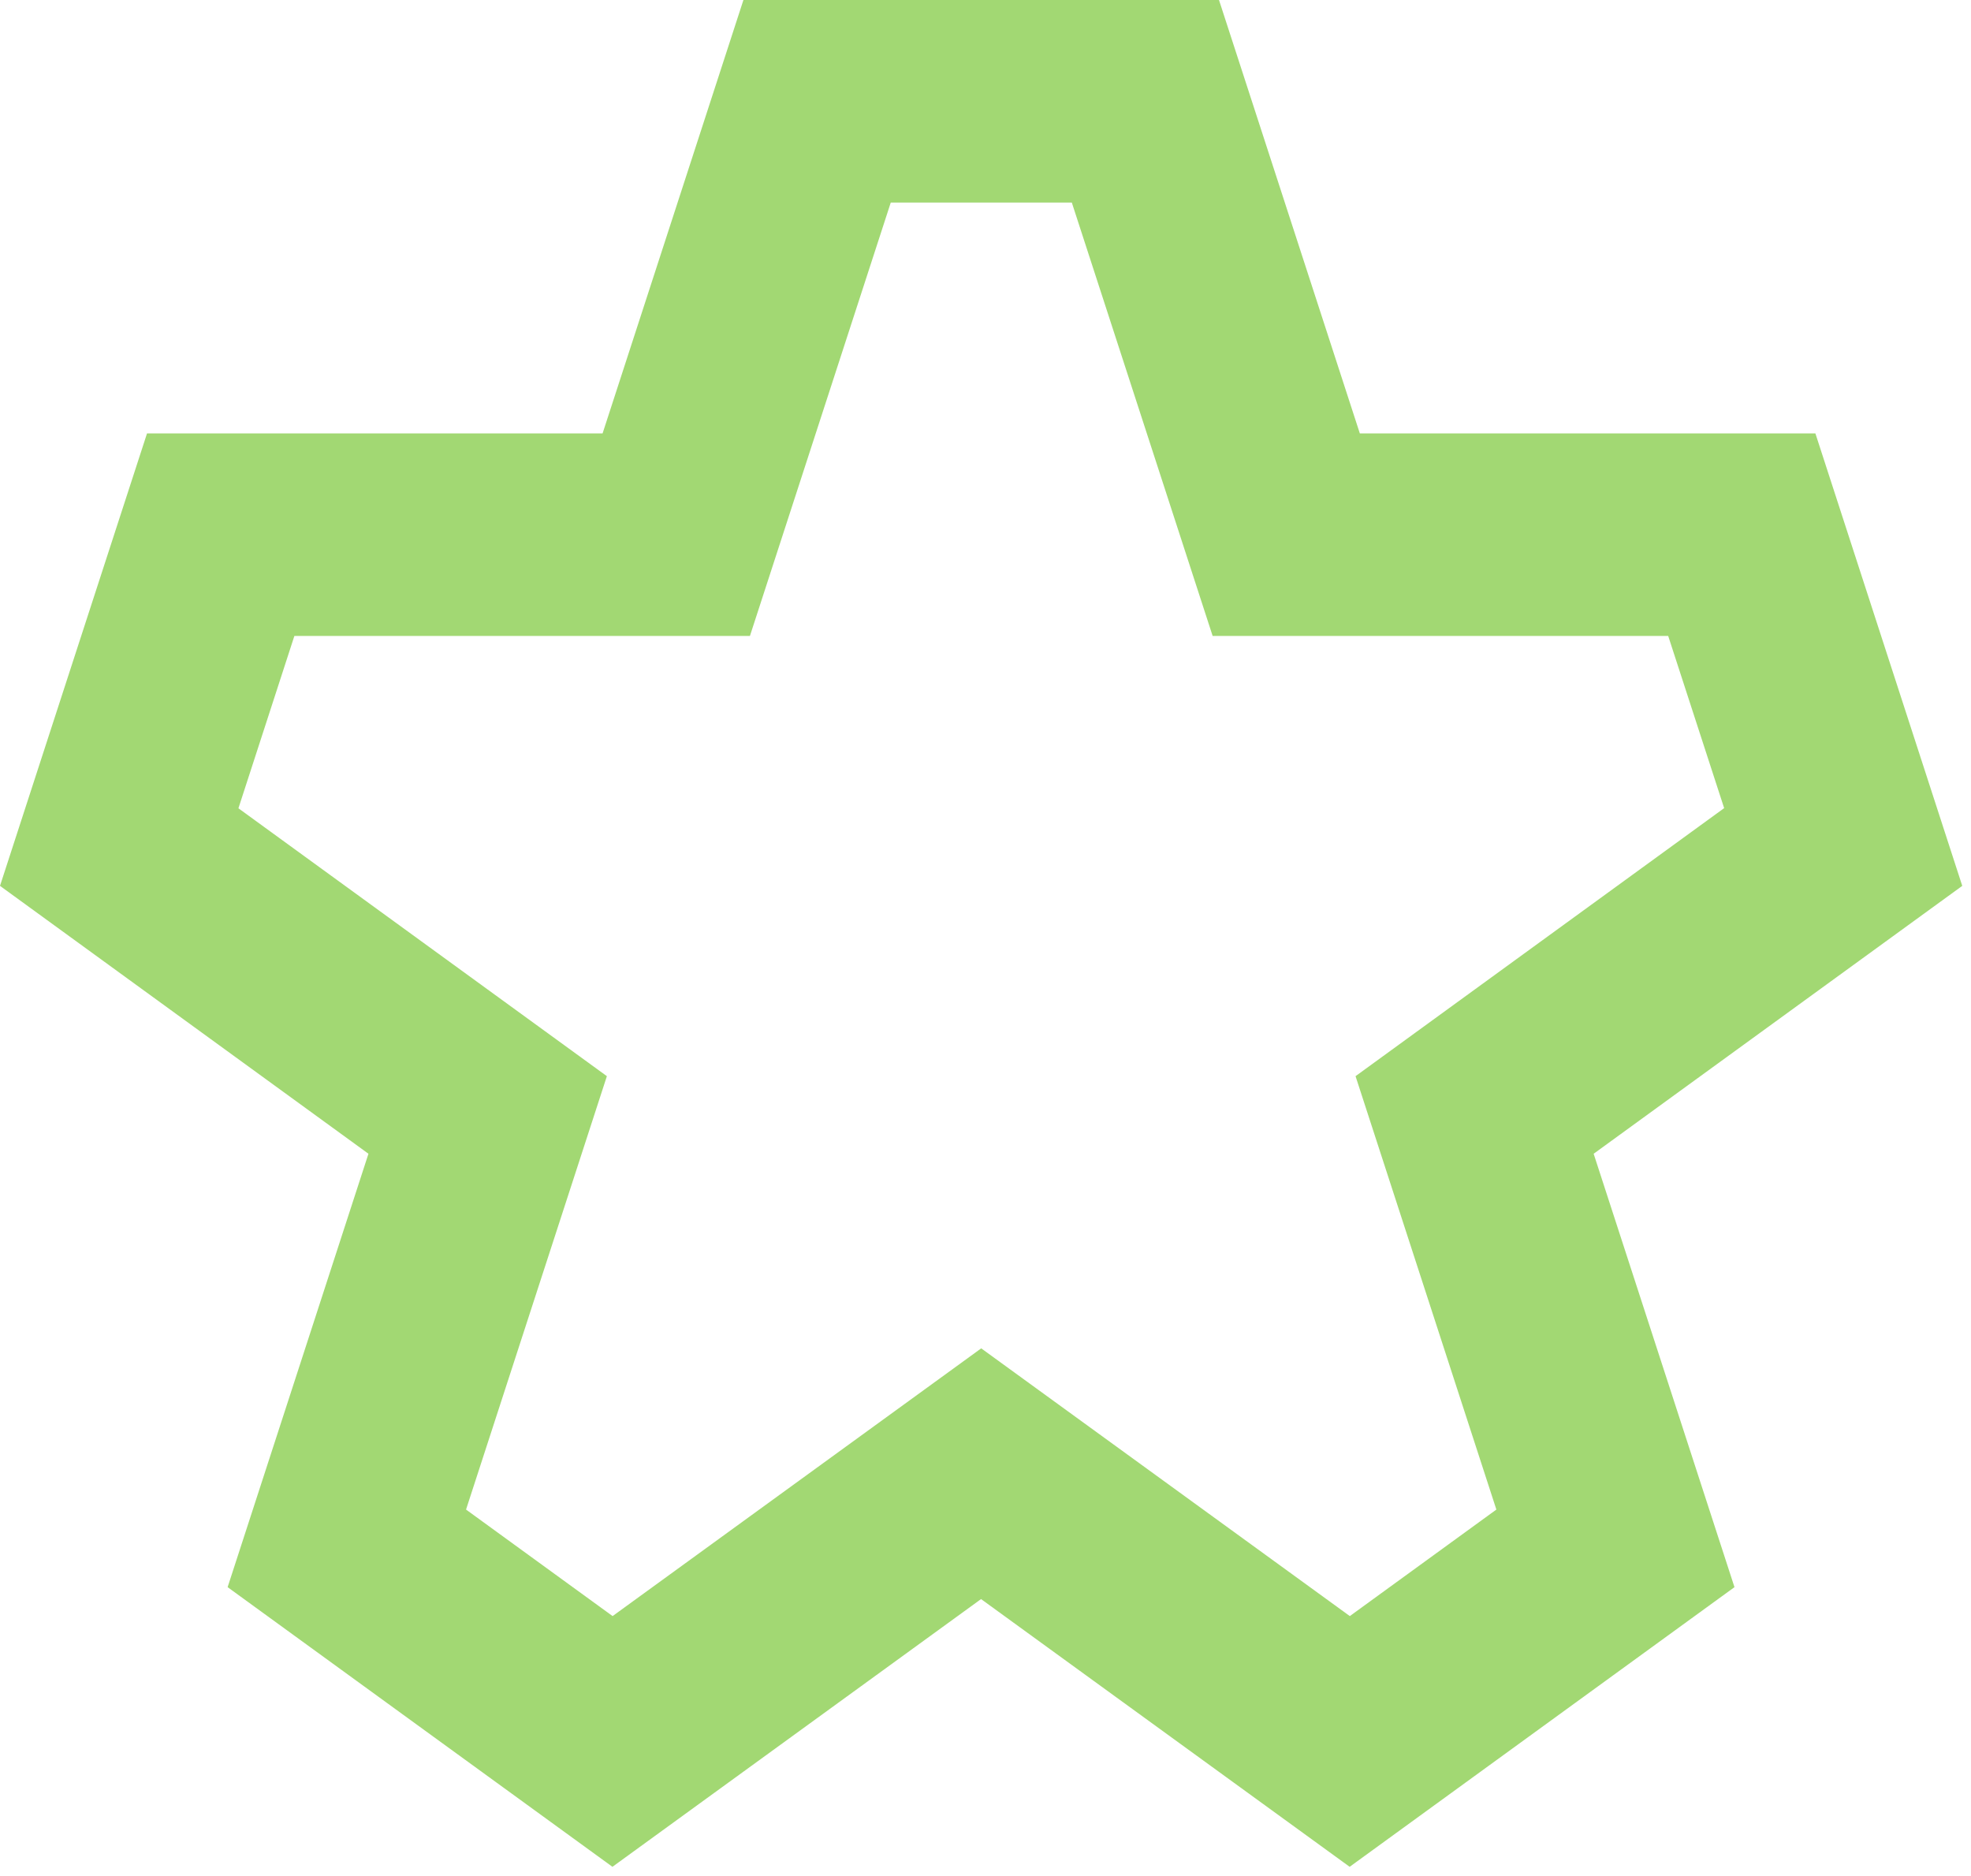
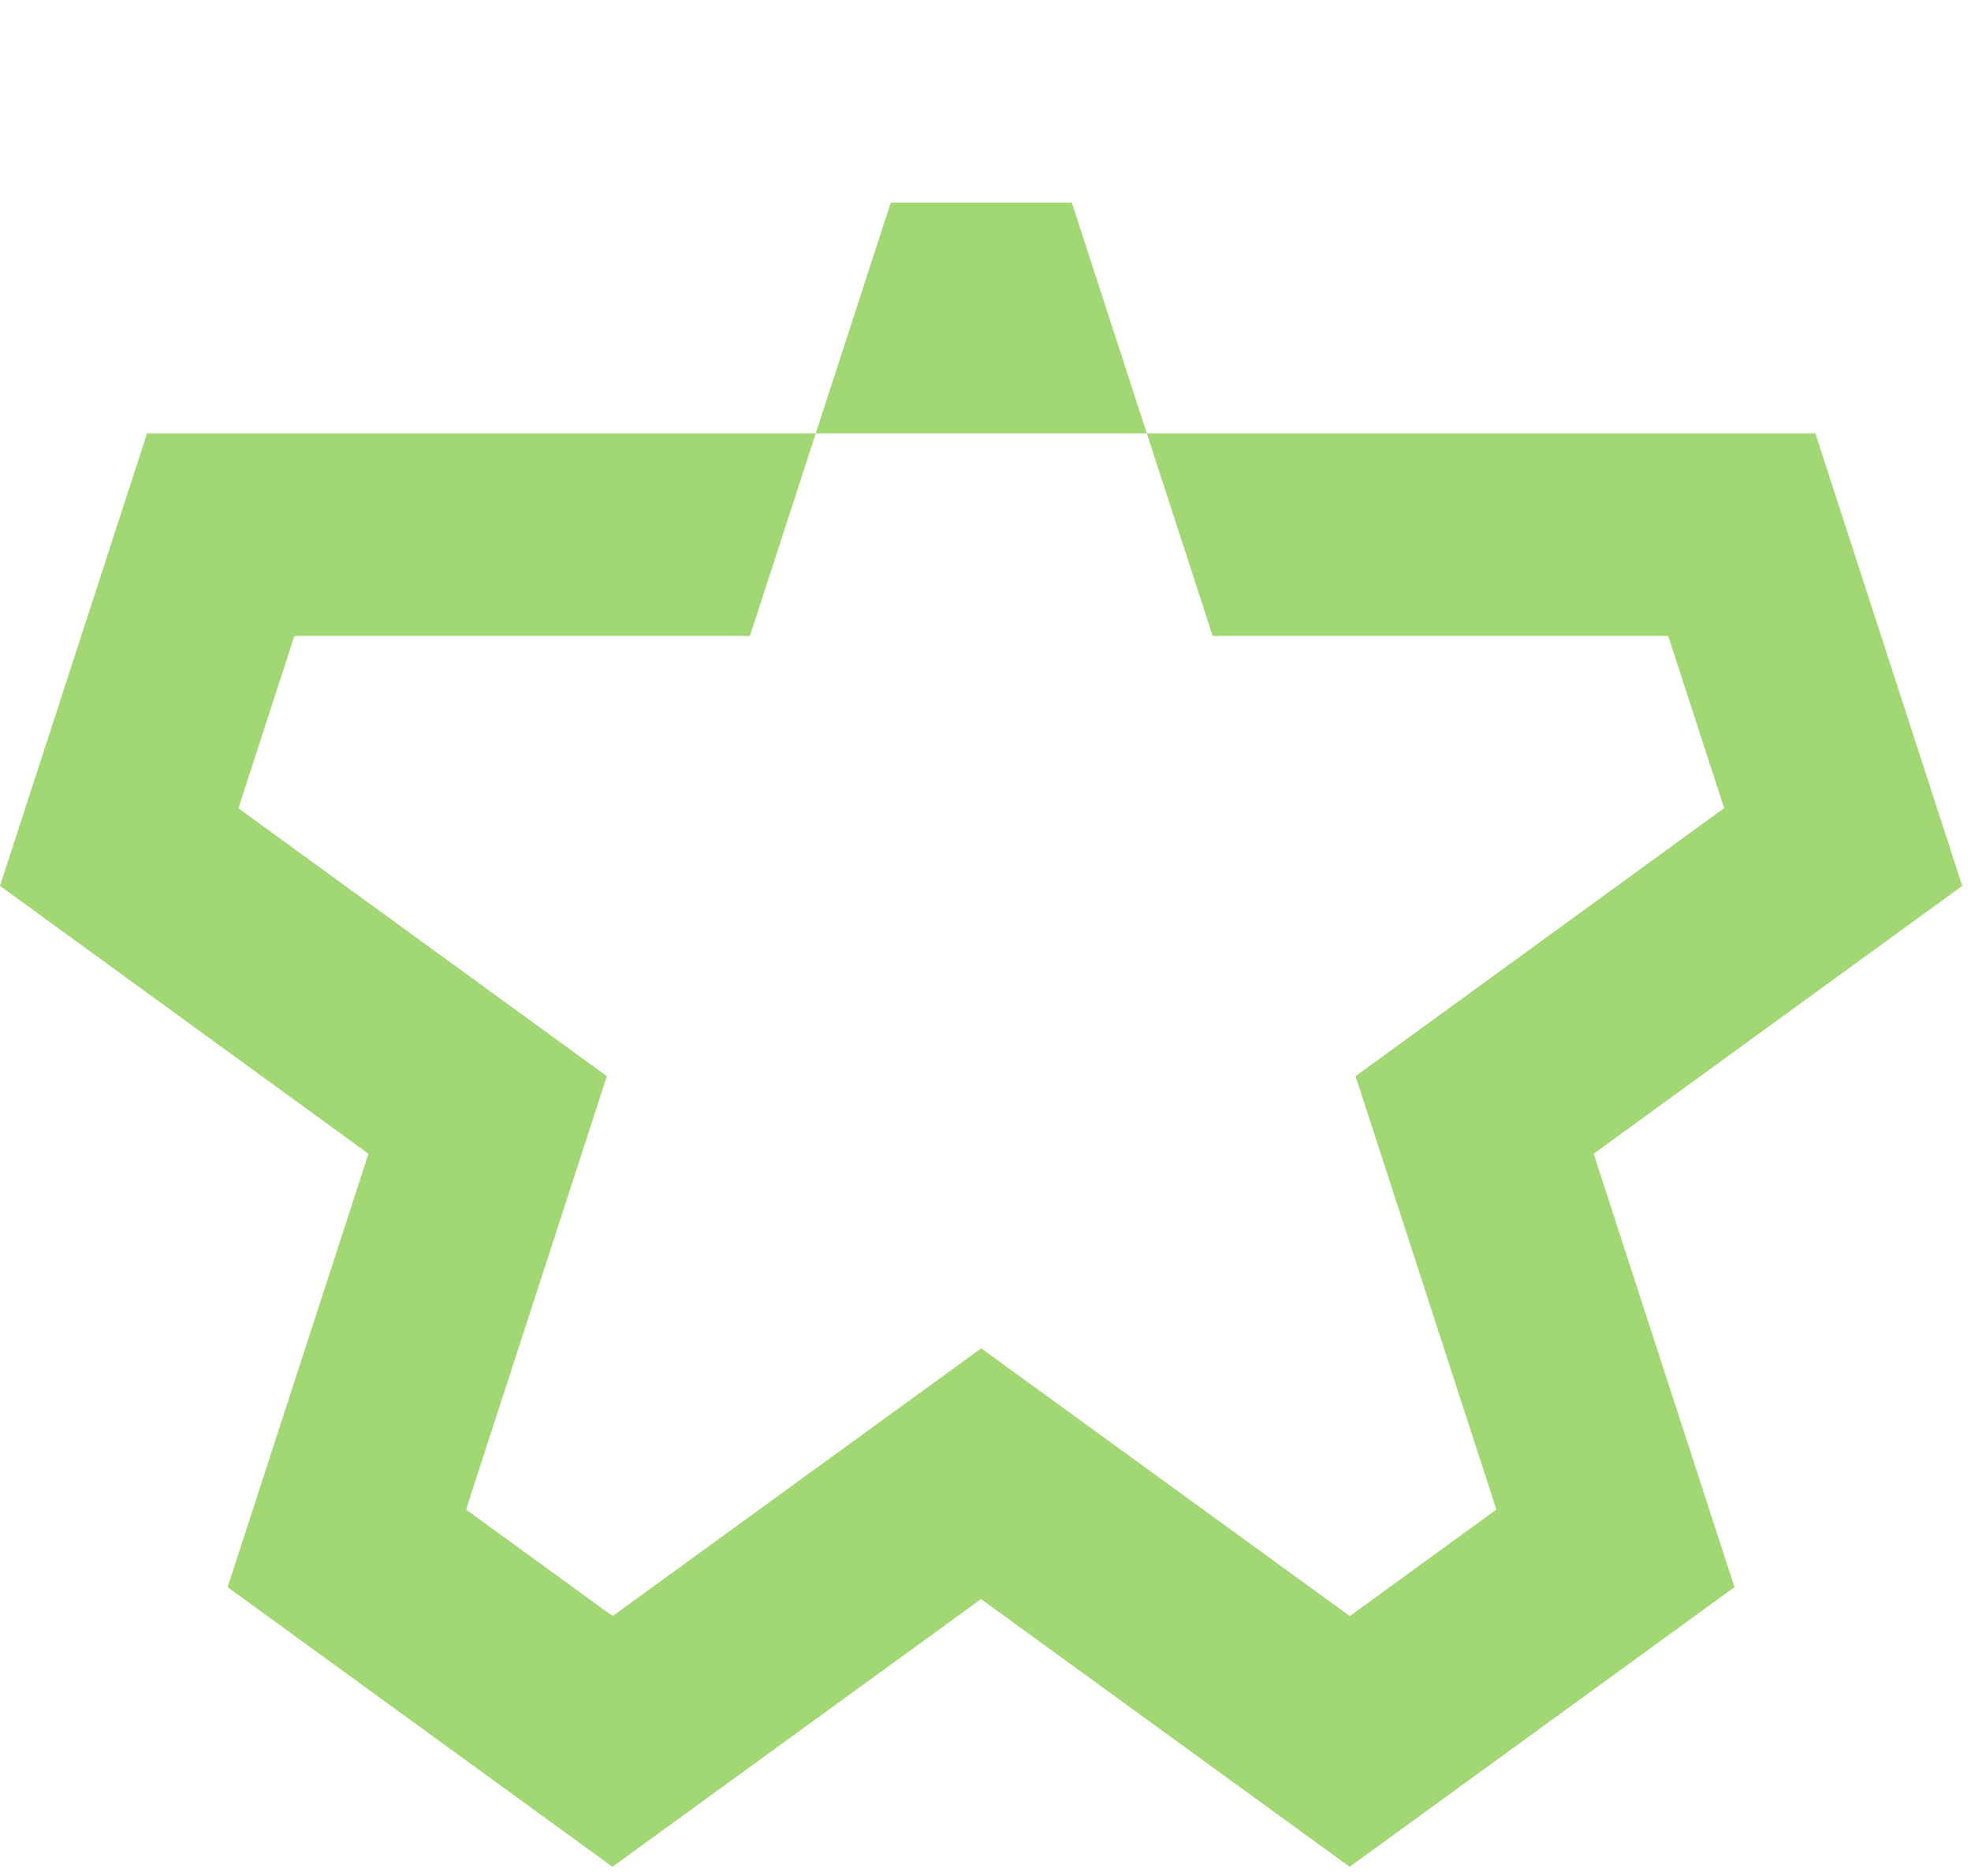
<svg xmlns="http://www.w3.org/2000/svg" width="124" height="118" viewBox="0 0 124 118" fill="none">
-   <path d="M114.21 27.26H85.55L76.69 0H46.77L37.91 27.26H9.25L0 55.72L23.18 72.57L14.32 99.83L38.53 117.42L61.72 100.58L84.91 117.42L109.12 99.83L100.26 72.57L123.45 55.72L114.21 27.26ZM85.28 67.69L94.14 94.95L84.92 101.65L61.73 84.81L38.54 101.65L29.32 94.95L38.18 67.69L15 50.84L18.52 40H47.18L56.04 12.74H67.43L76.29 40H104.95L108.47 50.83L85.28 67.69Z" fill="#A2D873" />
+   <path d="M114.21 27.26H85.55H46.77L37.91 27.26H9.25L0 55.72L23.18 72.57L14.32 99.83L38.53 117.42L61.72 100.58L84.91 117.42L109.12 99.83L100.26 72.57L123.45 55.72L114.21 27.26ZM85.28 67.69L94.14 94.95L84.92 101.65L61.73 84.81L38.54 101.65L29.32 94.95L38.18 67.69L15 50.84L18.52 40H47.18L56.04 12.74H67.43L76.29 40H104.95L108.47 50.83L85.28 67.69Z" fill="#A2D873" />
</svg>